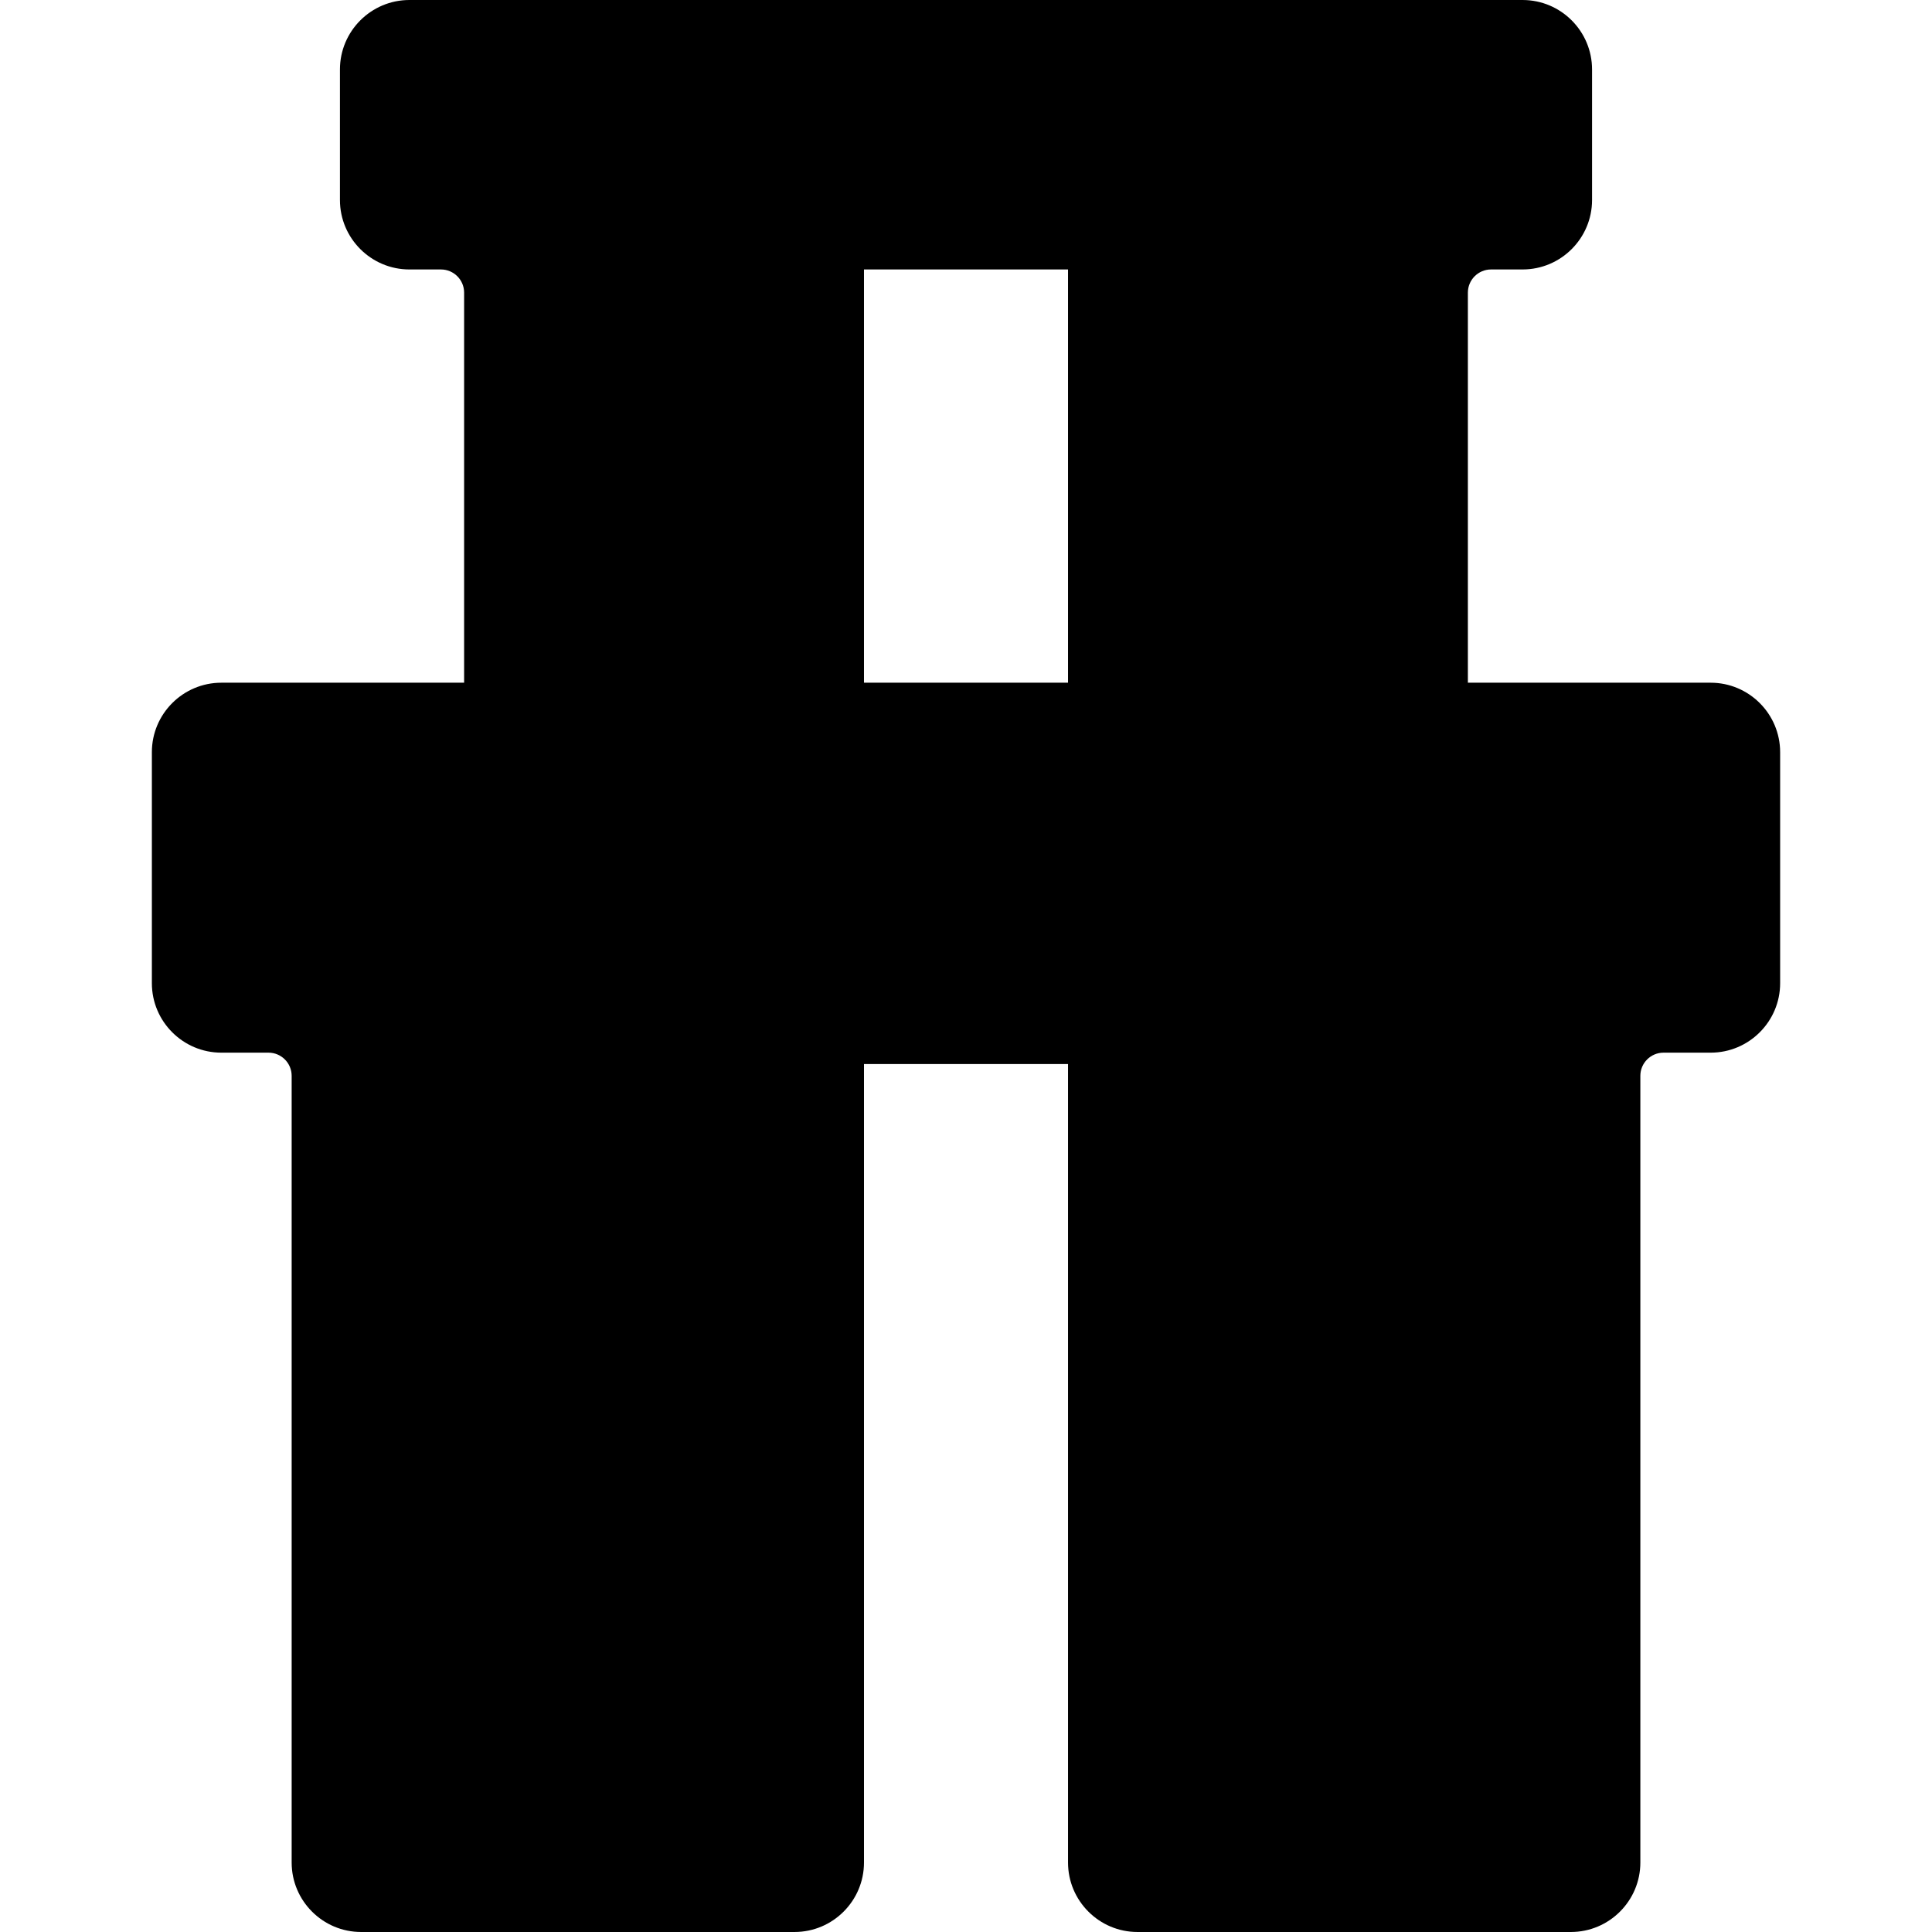
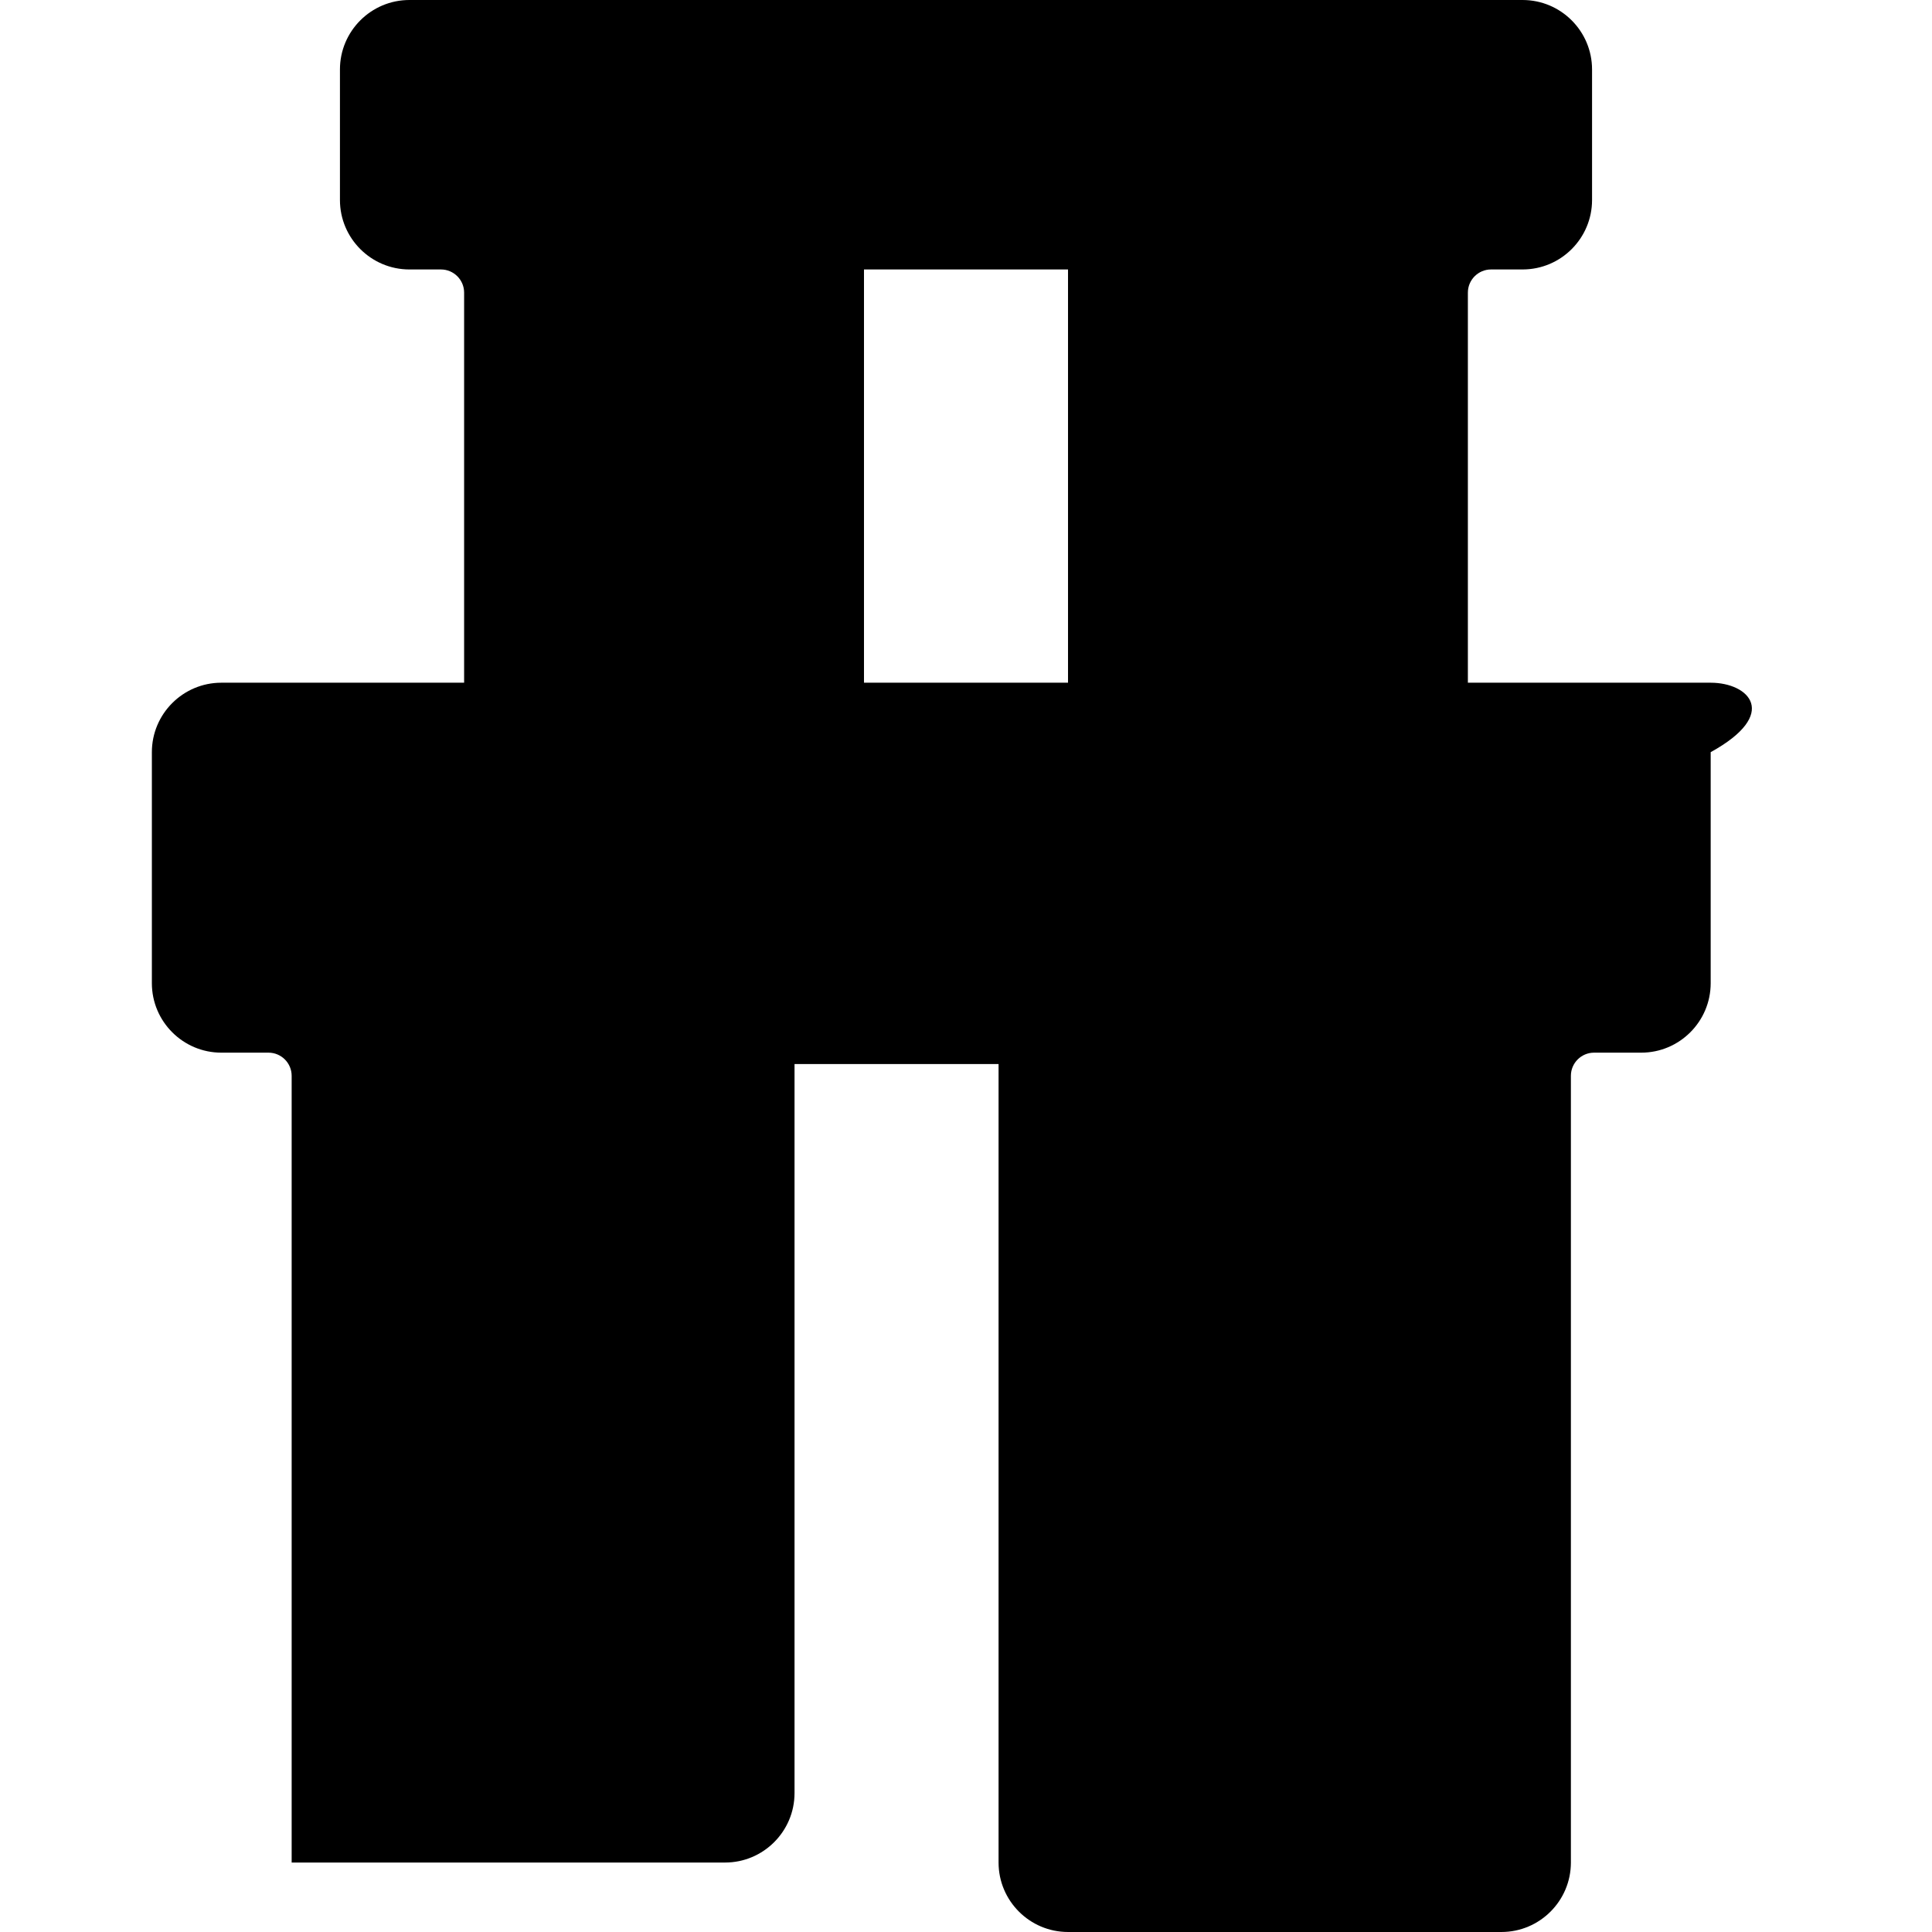
<svg xmlns="http://www.w3.org/2000/svg" fill="#000000" height="800px" width="800px" version="1.1" id="Capa_1" viewBox="0 0 417.223 417.223" xml:space="preserve">
-   <path d="M369.426,147.435h-52.432V63.192c0-2.757,2.243-5,5-5h6.816h0.016v-0.001c8.264-0.008,14.984-6.733,14.984-14.999V15  c0-8.266-6.72-14.991-14.984-14.999V0h-0.016h-83.168h-74.062h-56.914H88.412c-8.271,0-15,6.729-15,15v28.192  c0,8.271,6.729,15,15,15h6.816c2.757,0,5,2.243,5,5v84.242H47.797c-8.271,0-15,6.729-15,15v49.892c0,8.271,6.729,15,15,15h10.188  c2.757,0,5,2.243,5,5v169.896c0,8.271,6.729,15,15,15h93.597c8.271,0,15-6.729,15-15V229.783h44.062v172.439c0,8.271,6.729,15,15,15  h93.596c8.271,0,15-6.729,15-15V232.326c0-2.757,2.243-5,5-5h10.188c8.271,0,15-6.729,15-15v-49.892  C384.426,154.163,377.697,147.435,369.426,147.435z M230.643,58.192v89.242h-44.062V58.192H230.643z" />
+   <path d="M369.426,147.435h-52.432V63.192c0-2.757,2.243-5,5-5h6.816h0.016v-0.001c8.264-0.008,14.984-6.733,14.984-14.999V15  c0-8.266-6.72-14.991-14.984-14.999V0h-0.016h-83.168h-74.062h-56.914H88.412c-8.271,0-15,6.729-15,15v28.192  c0,8.271,6.729,15,15,15h6.816c2.757,0,5,2.243,5,5v84.242H47.797c-8.271,0-15,6.729-15,15v49.892c0,8.271,6.729,15,15,15h10.188  c2.757,0,5,2.243,5,5v169.896h93.597c8.271,0,15-6.729,15-15V229.783h44.062v172.439c0,8.271,6.729,15,15,15  h93.596c8.271,0,15-6.729,15-15V232.326c0-2.757,2.243-5,5-5h10.188c8.271,0,15-6.729,15-15v-49.892  C384.426,154.163,377.697,147.435,369.426,147.435z M230.643,58.192v89.242h-44.062V58.192H230.643z" />
</svg>